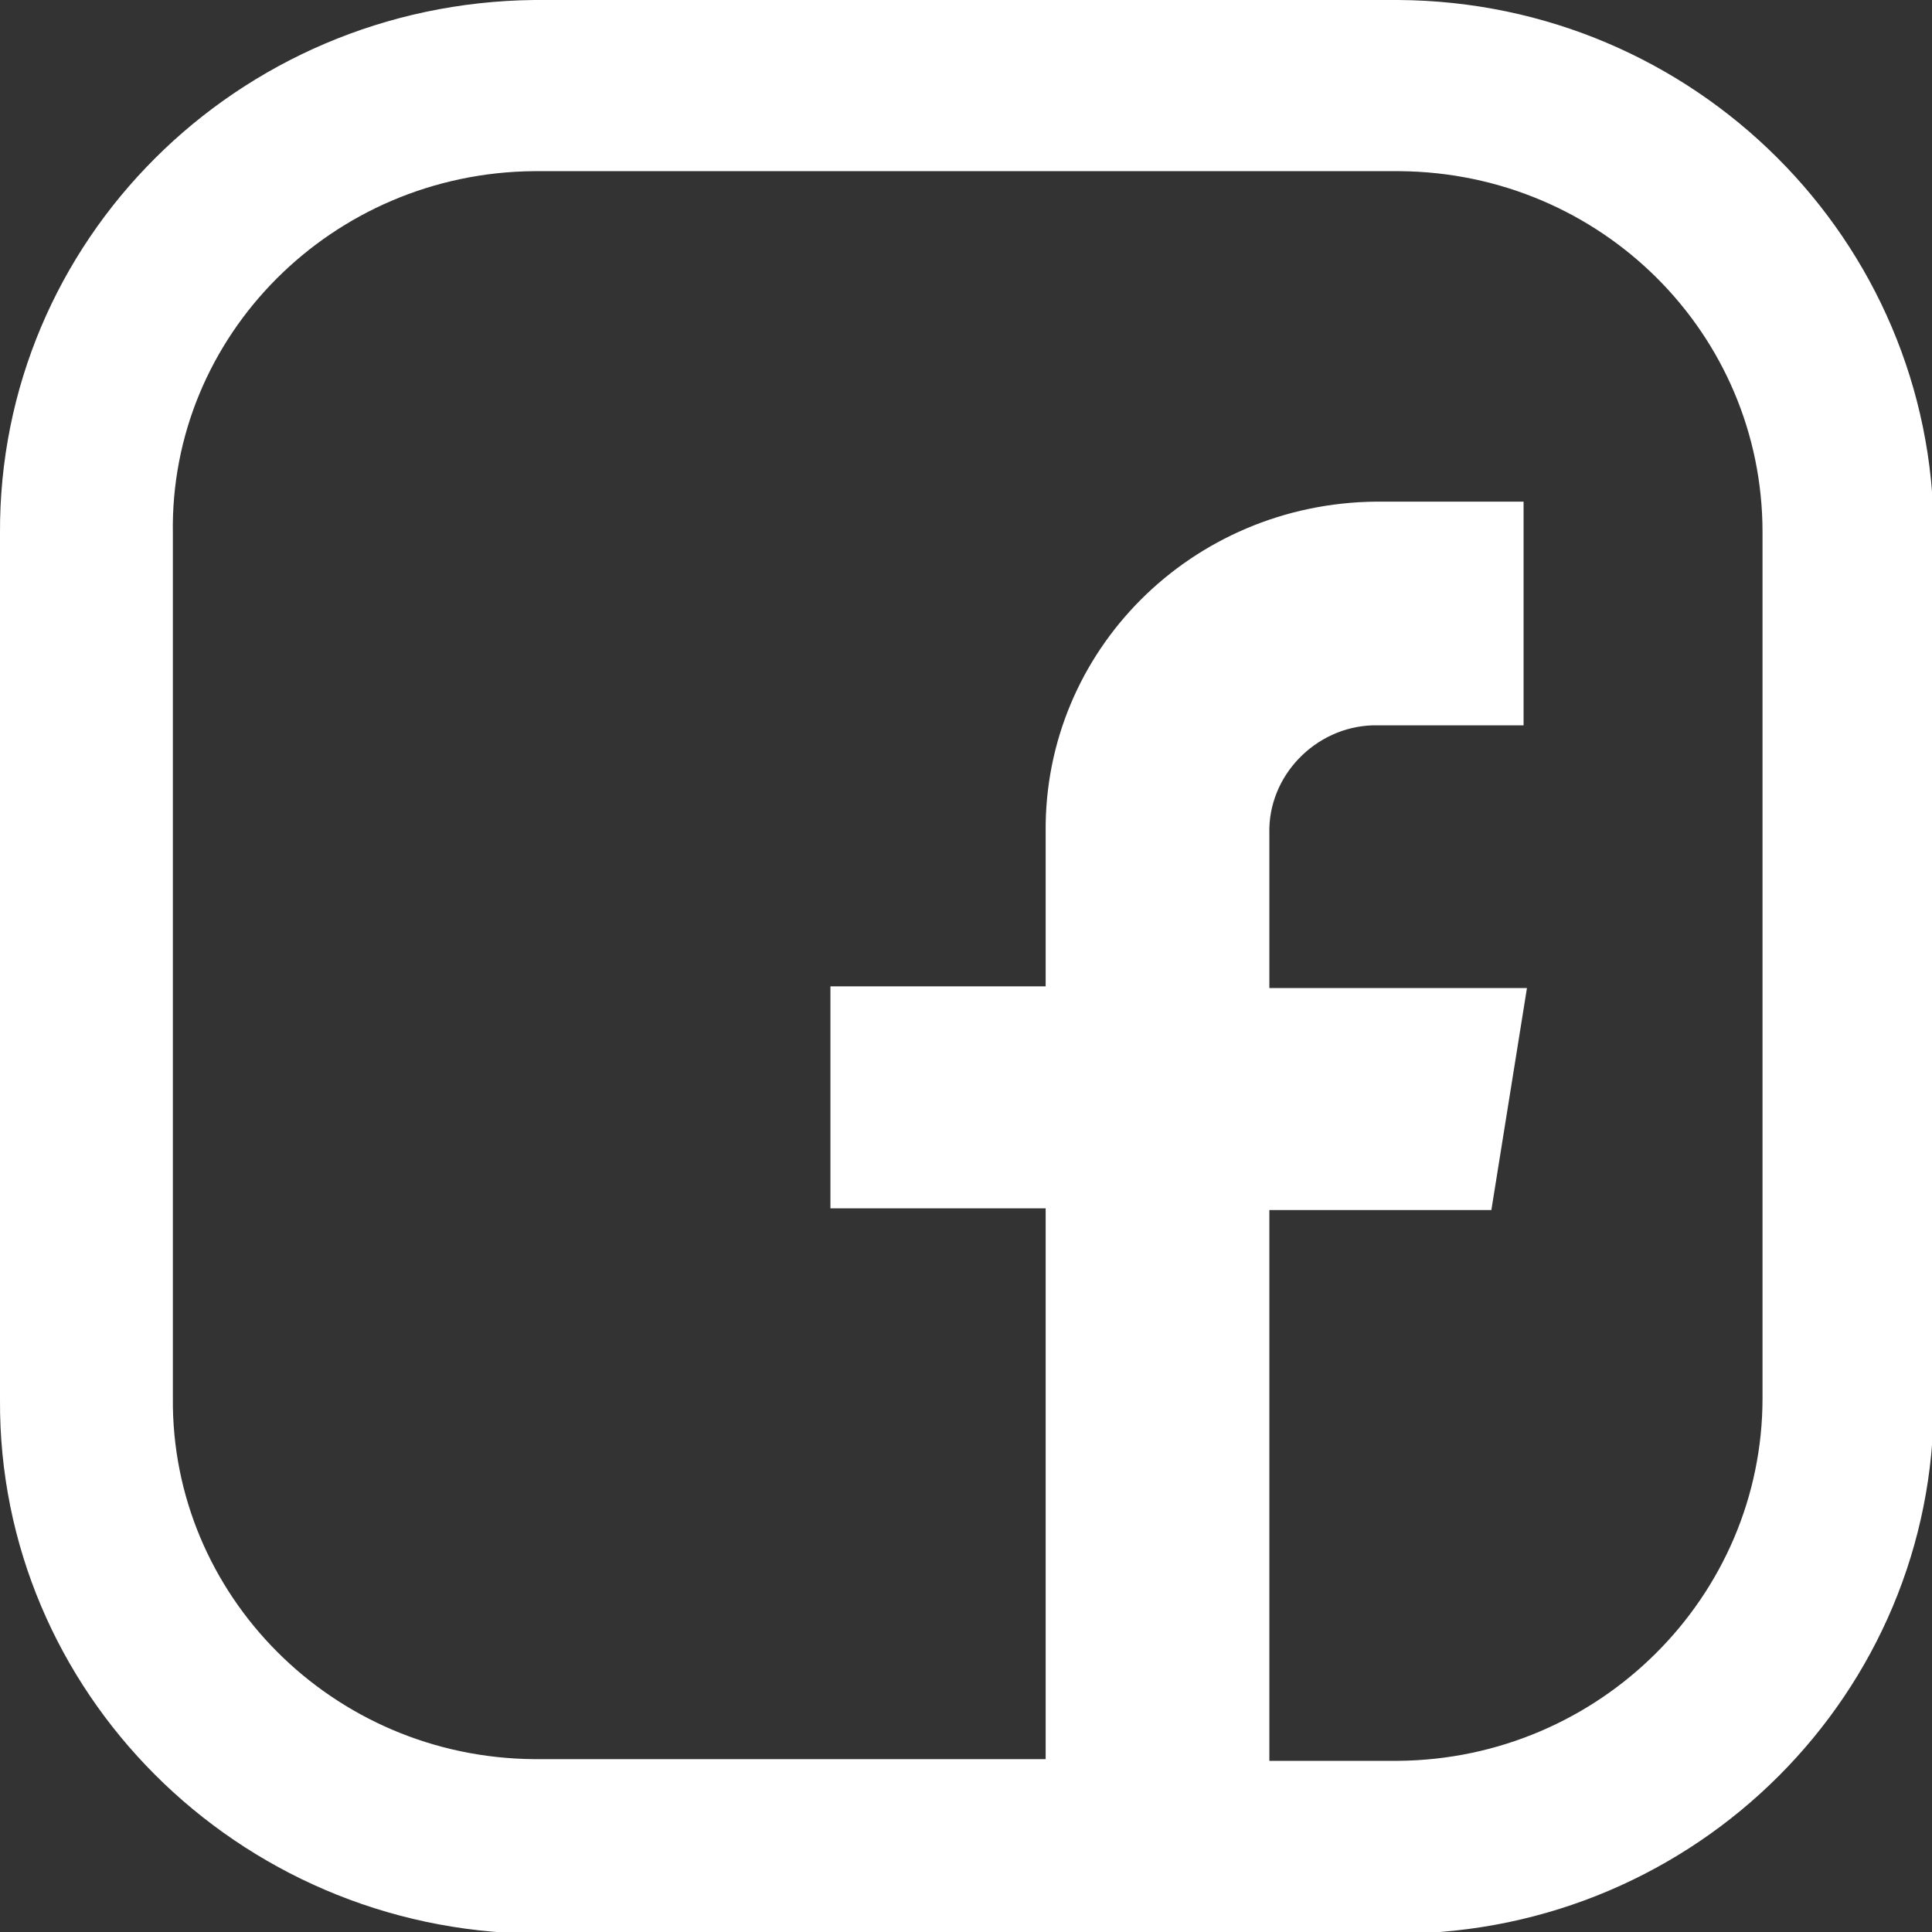
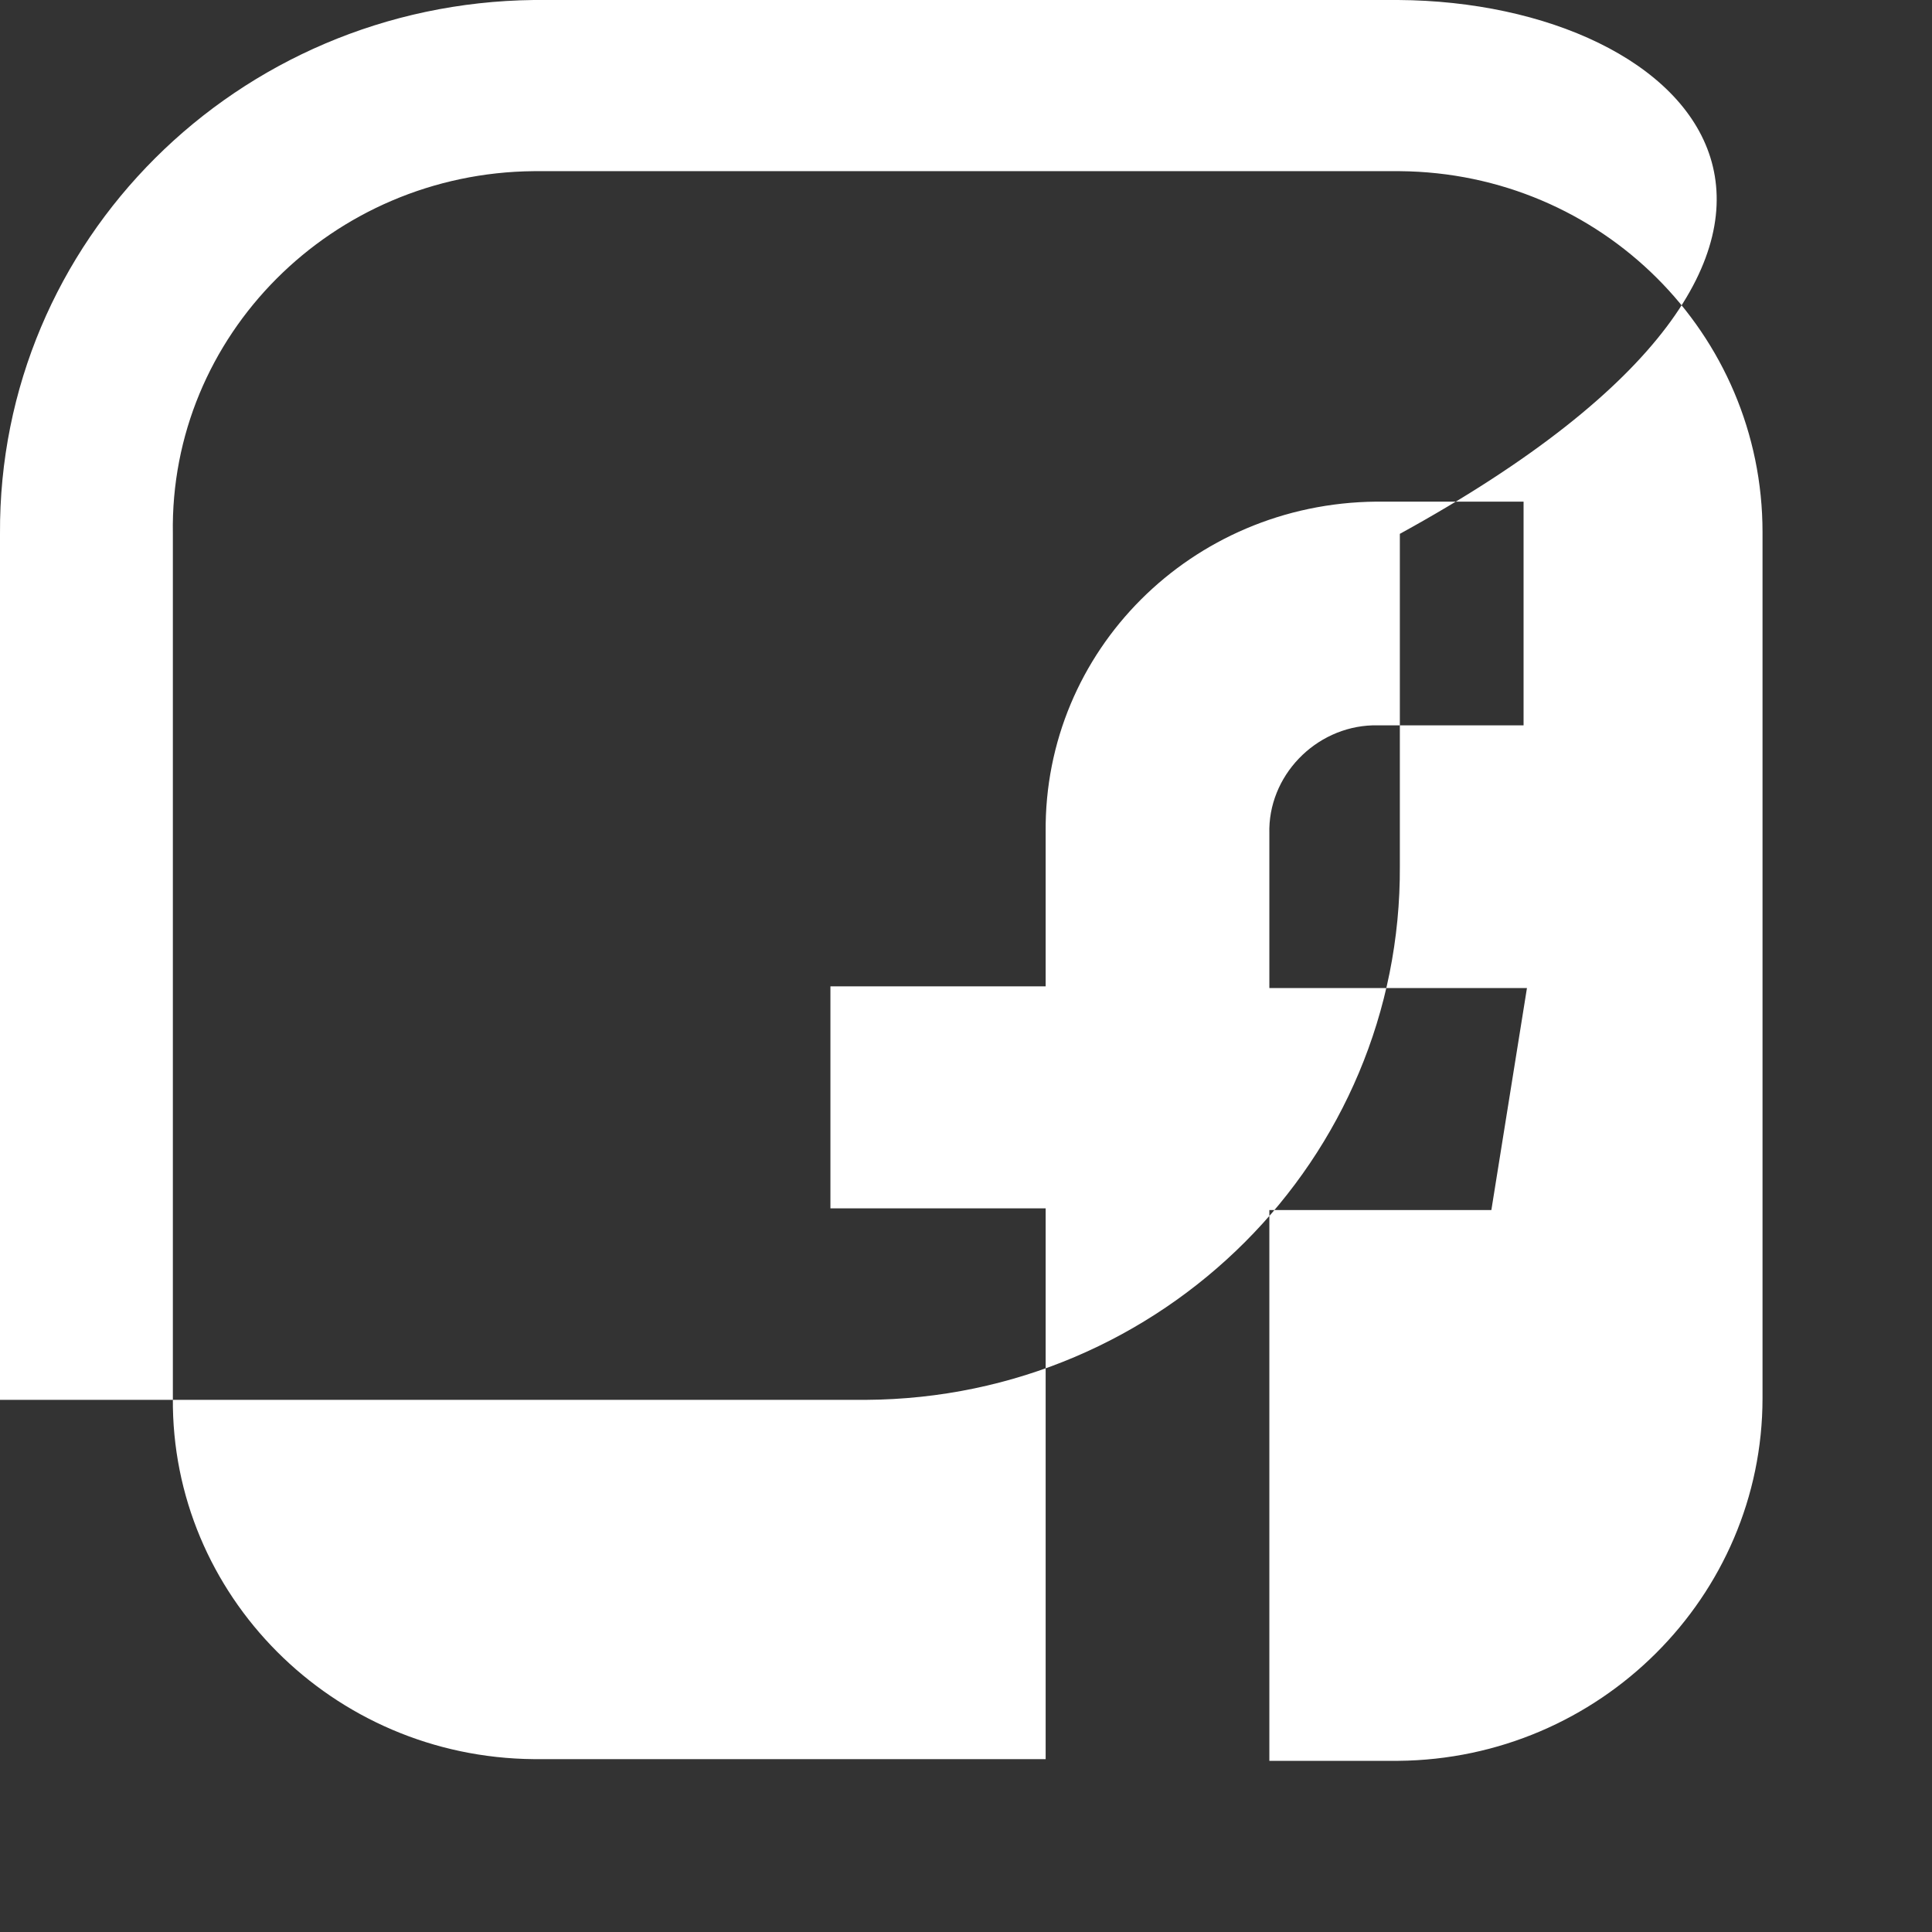
<svg xmlns="http://www.w3.org/2000/svg" version="1.1" id="Layer_1" x="0px" y="0px" viewBox="0 0 114 114" style="enable-background:new 0 0 114 114;" xml:space="preserve">
  <rect x="0" y="0" width="114" height="114" fill="#333333" stroke="none" />
  <style type="text/css">
	.st0{fill-rule:evenodd;clip-rule:evenodd;fill:#FFFFFF;}
</style>
-   <path class="st0" d="M82.5,0H31.5C14,0.2-0.1,14.2,0,31.5v51.1c-0.1,17.2,14,31.3,31.5,31.5h51.1c17.5-0.1,31.6-14.2,31.5-31.5V31.5  C114.1,14.2,100,0.1,82.5,0z M82.5,103.9h-7.6V71.4H88l2.1-13.1H74.9v-9.1c-0.1-3.4,2.7-6.3,6.1-6.4c0.1,0,0.1,0,0.2,0h8.7V29.6  h-8.7c-10.9,0.1-19.6,8.8-19.5,19.5c0,0,0,0,0,0v9.1H49v13.1h12.7v32.5H31.5c-11.9-0.1-21.4-9.7-21.3-21.3V31.5  C10,19.8,19.6,10.2,31.5,10.1h51.1c11.9,0.1,21.4,9.6,21.4,21.3v51.1l0,0C104,94.2,94.4,103.8,82.5,103.9L82.5,103.9z" />
+   <path class="st0" d="M82.5,0H31.5C14,0.2-0.1,14.2,0,31.5v51.1h51.1c17.5-0.1,31.6-14.2,31.5-31.5V31.5  C114.1,14.2,100,0.1,82.5,0z M82.5,103.9h-7.6V71.4H88l2.1-13.1H74.9v-9.1c-0.1-3.4,2.7-6.3,6.1-6.4c0.1,0,0.1,0,0.2,0h8.7V29.6  h-8.7c-10.9,0.1-19.6,8.8-19.5,19.5c0,0,0,0,0,0v9.1H49v13.1h12.7v32.5H31.5c-11.9-0.1-21.4-9.7-21.3-21.3V31.5  C10,19.8,19.6,10.2,31.5,10.1h51.1c11.9,0.1,21.4,9.6,21.4,21.3v51.1l0,0C104,94.2,94.4,103.8,82.5,103.9L82.5,103.9z" />
</svg>